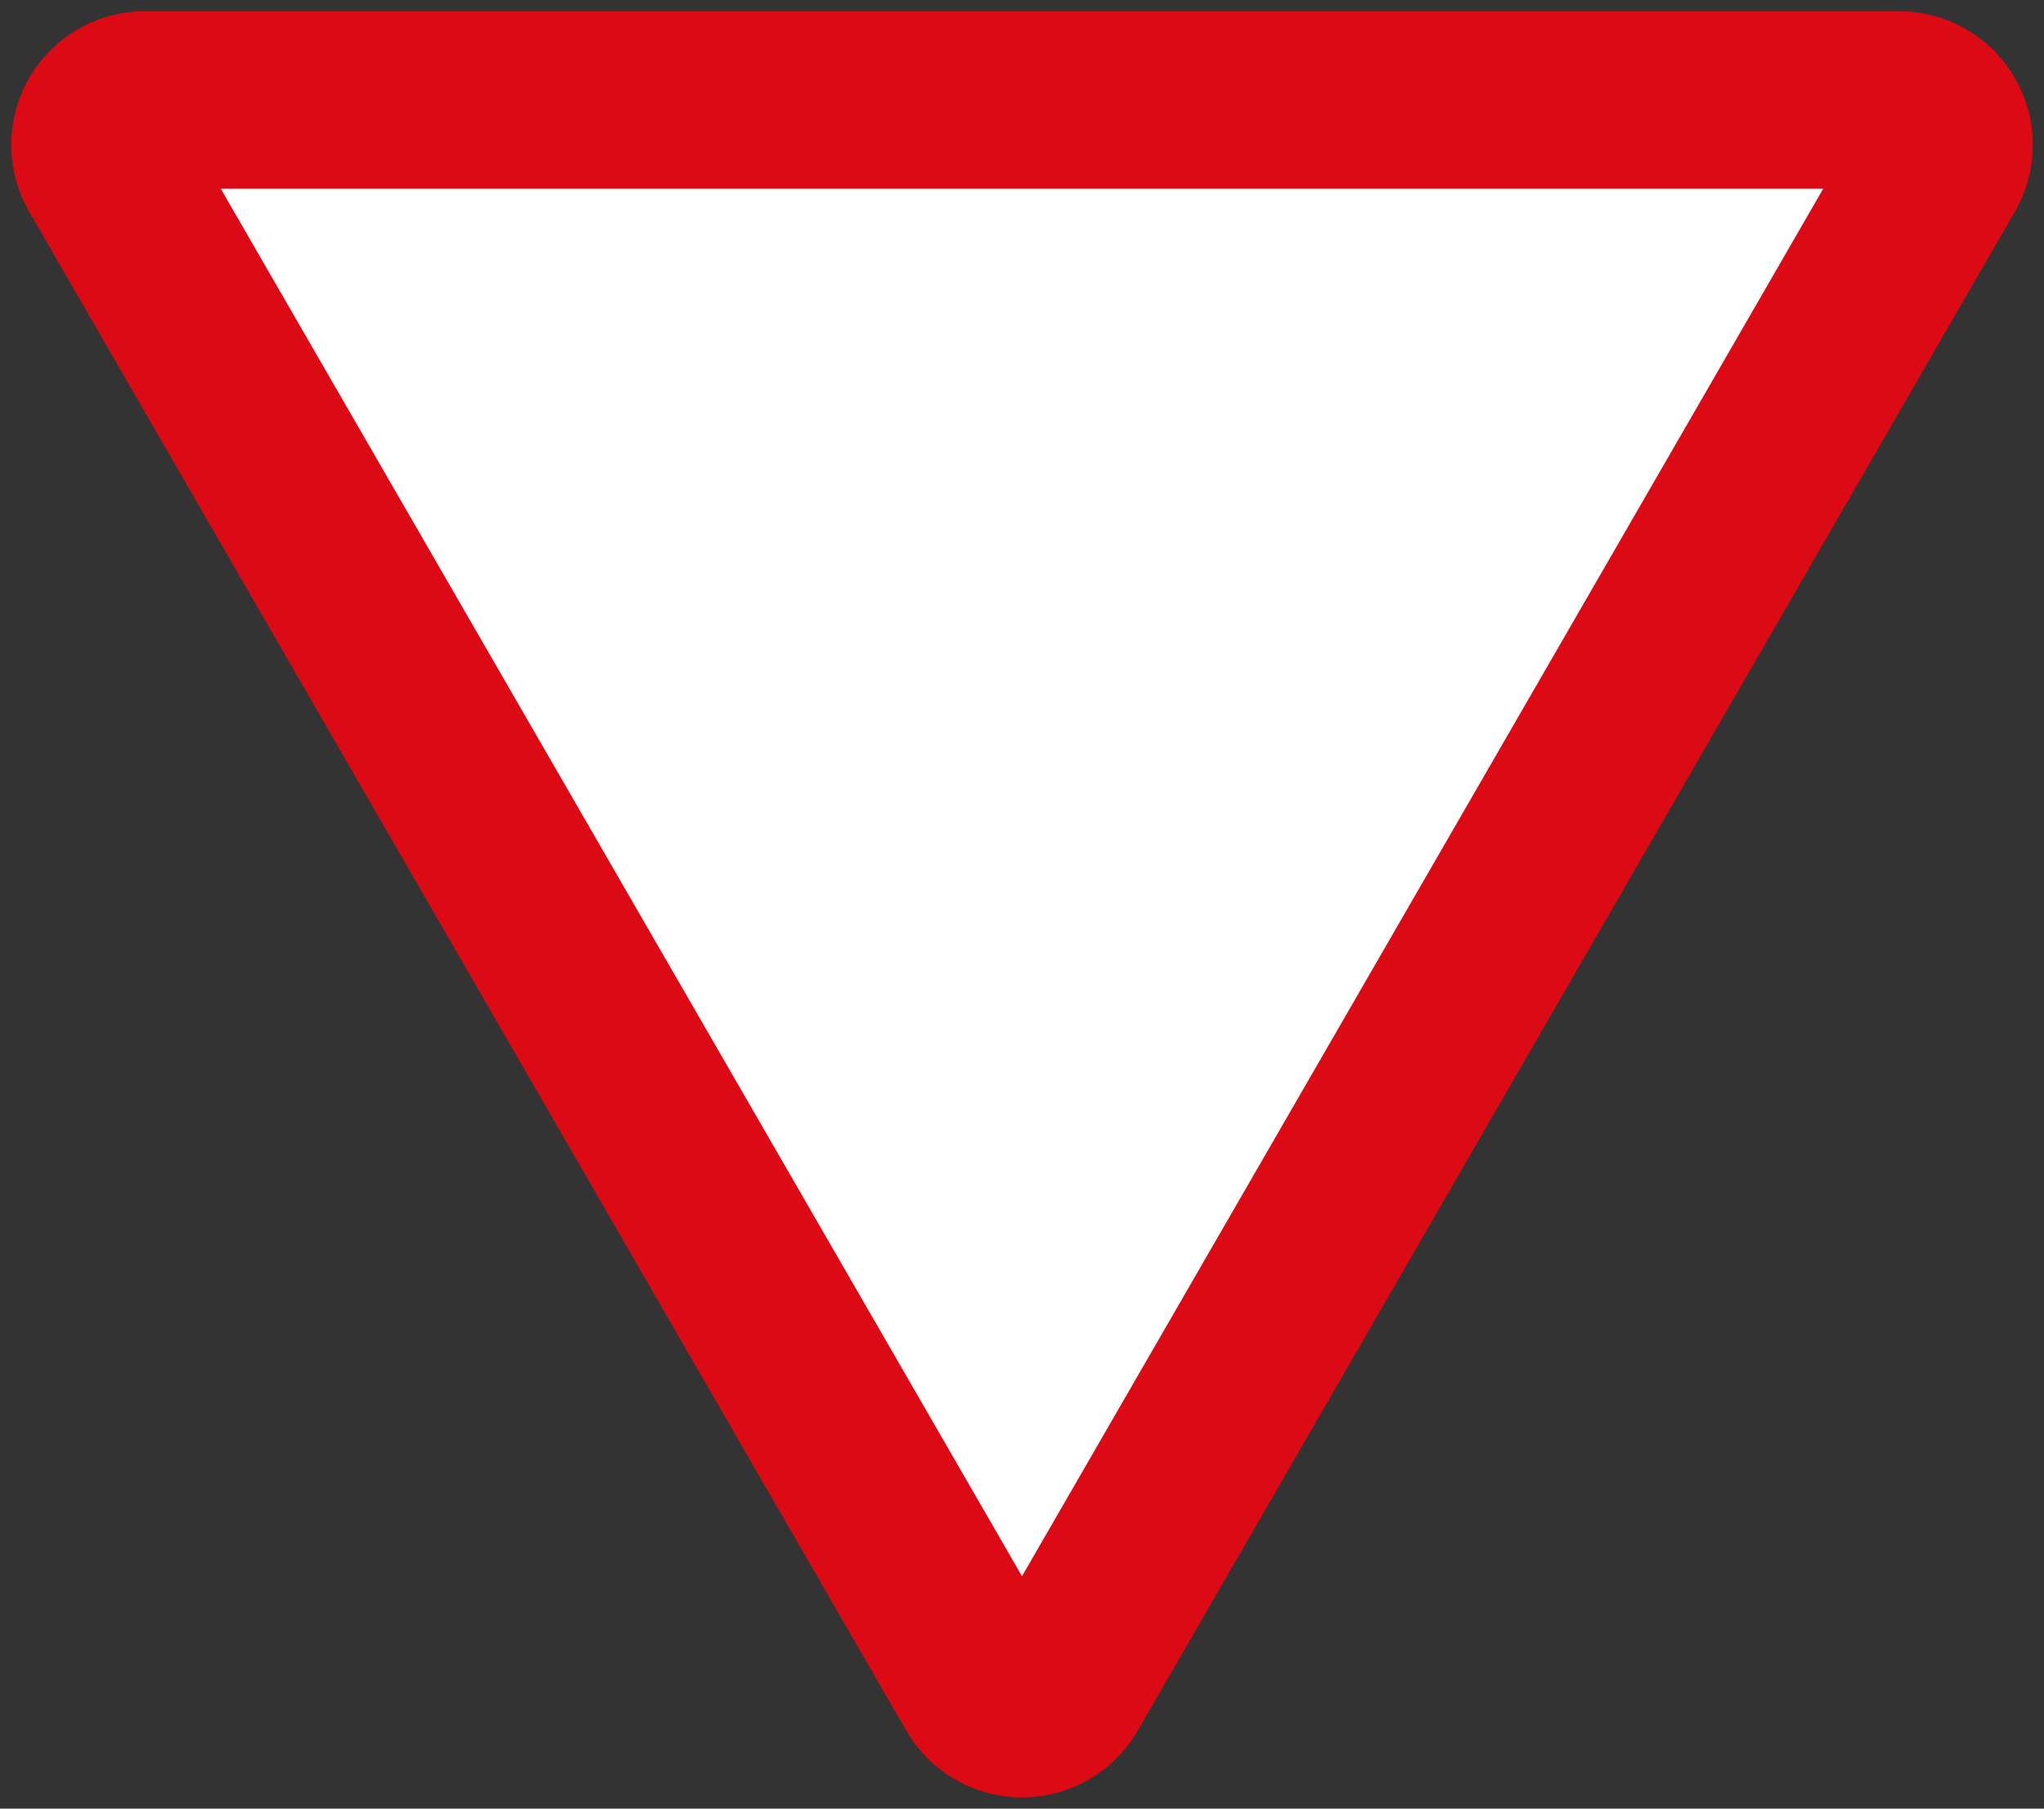
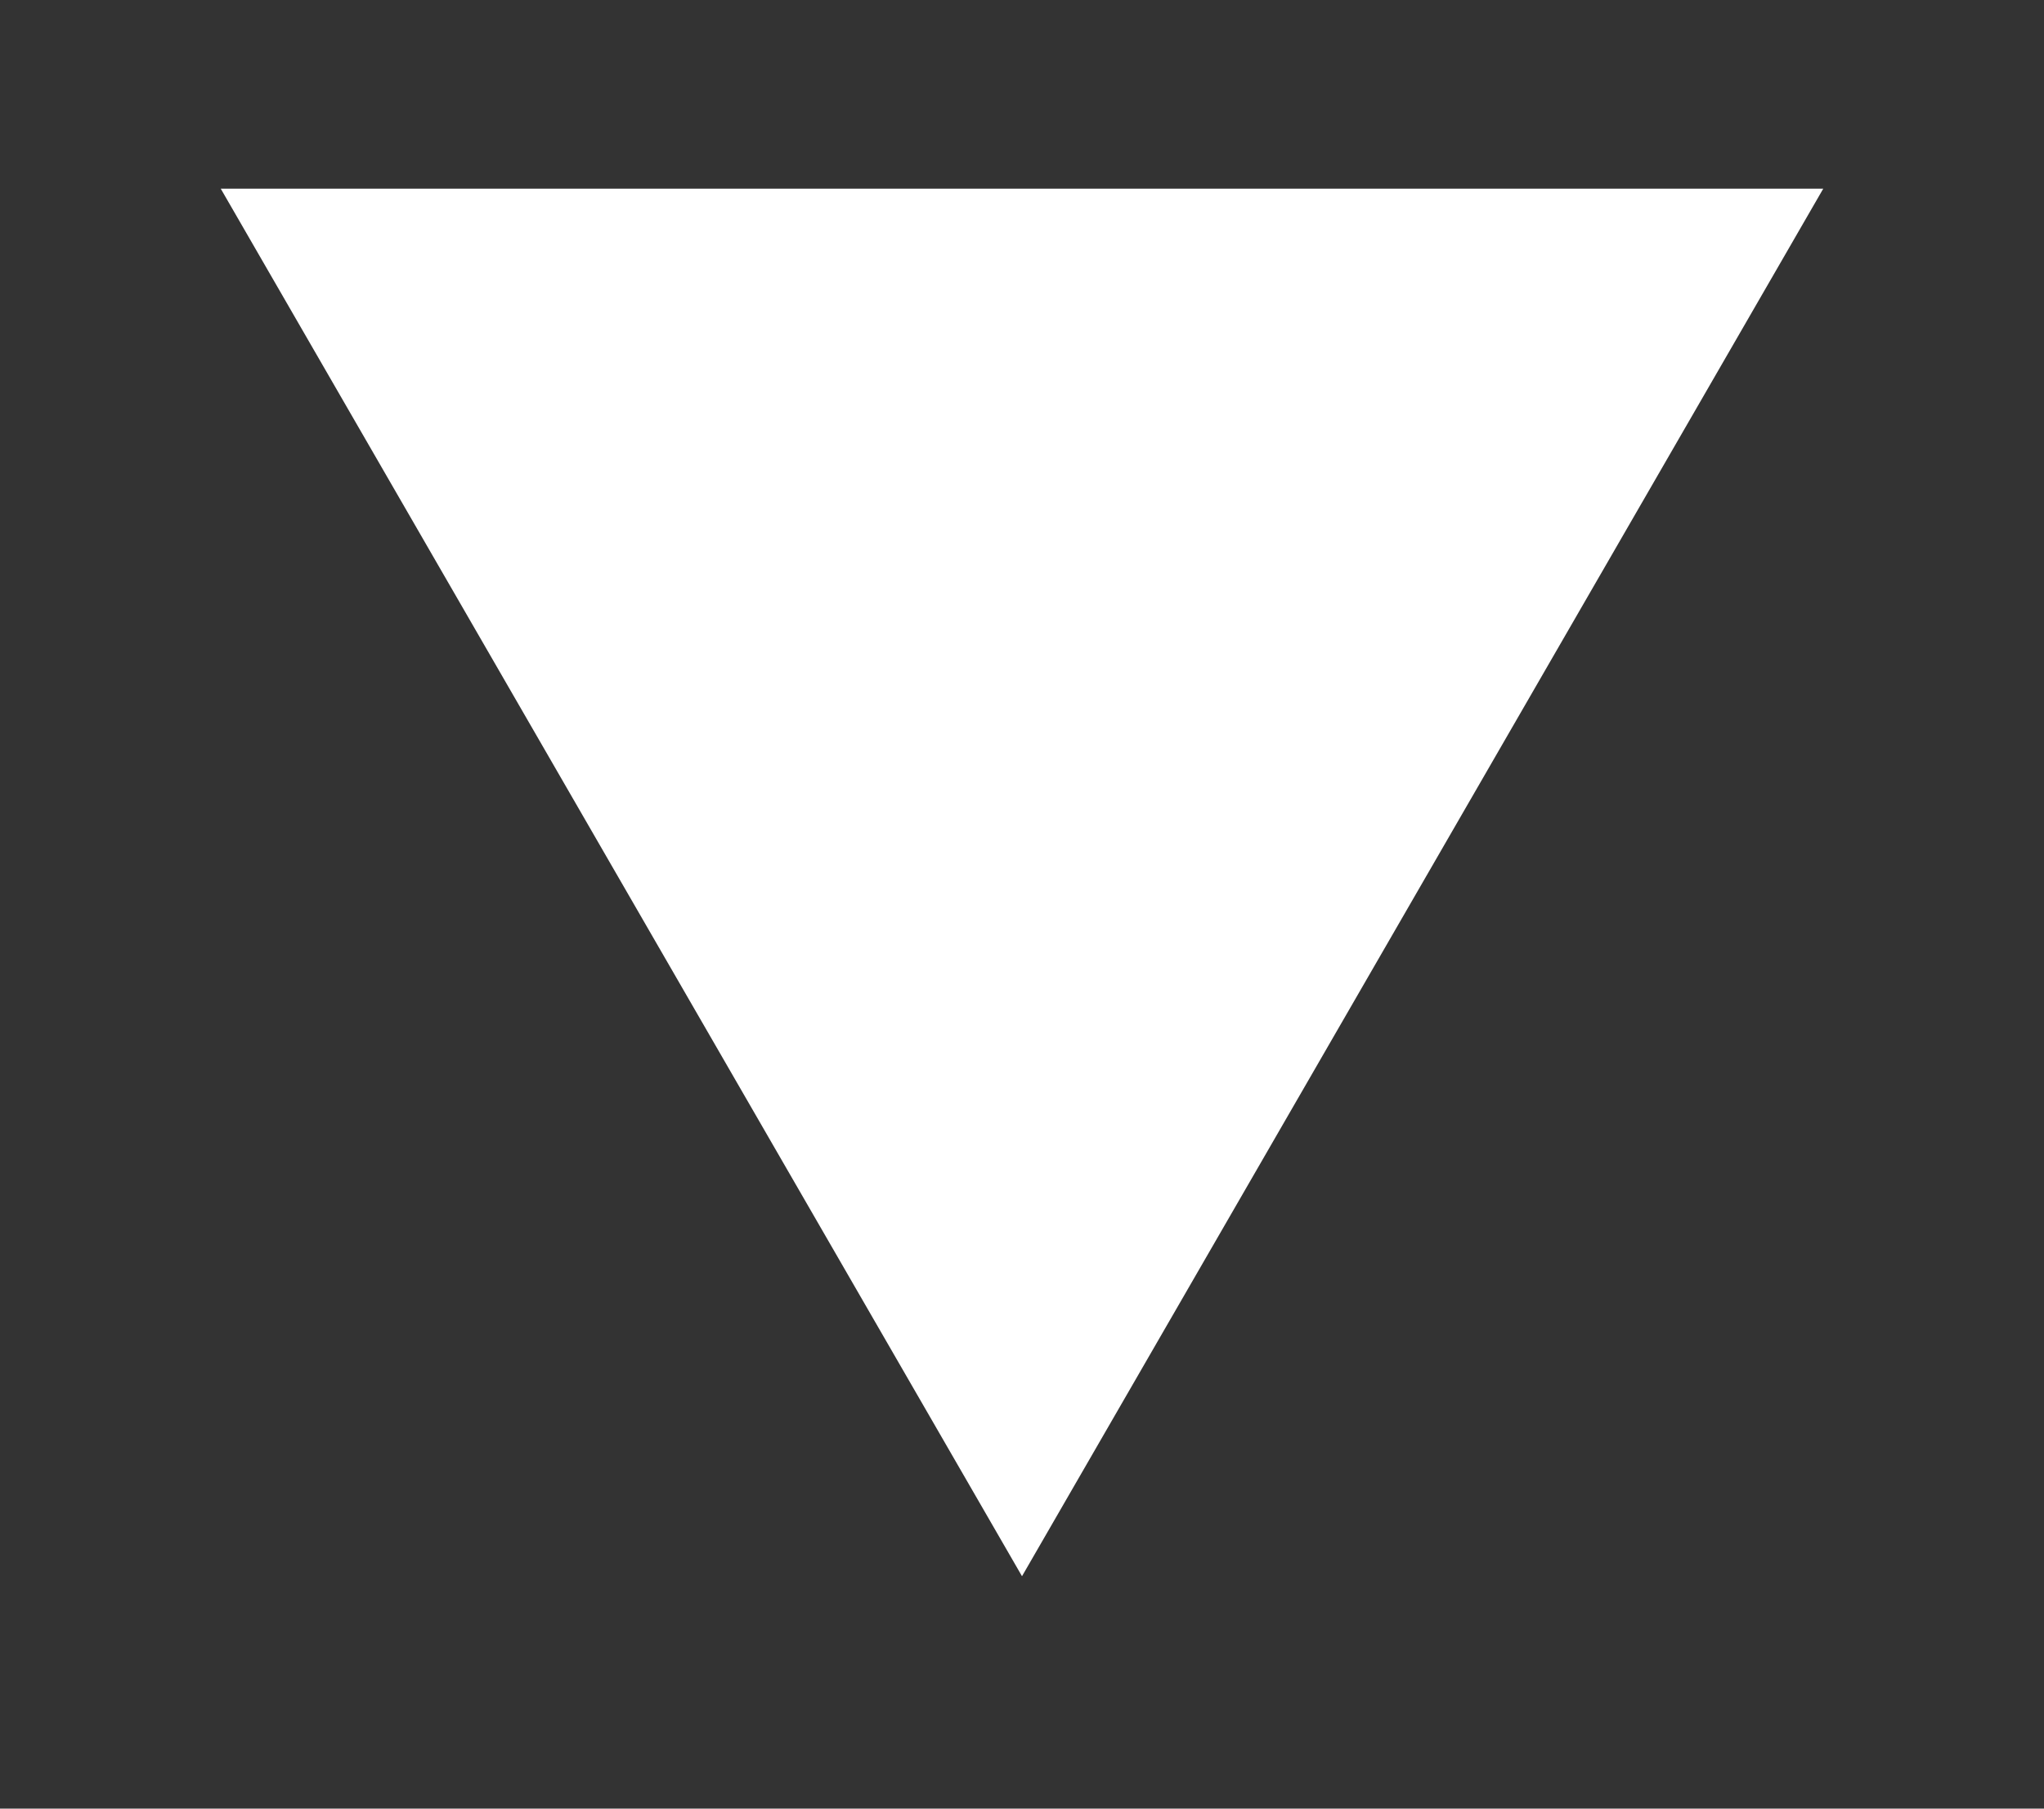
<svg xmlns="http://www.w3.org/2000/svg" xmlns:ns1="http://www.inkscape.org/namespaces/inkscape" xmlns:ns2="http://sodipodi.sourceforge.net/DTD/sodipodi-0.dtd" width="91mm" height="80.537mm" viewBox="0 0 91 80.537" version="1.1" id="svg863" ns1:version="0.92.2 (5c3e80d, 2017-08-06)" ns2:docname="888.svg">
  <rect x="0" y="0" width="91" height="80.537" fill="#333333" stroke="none" />
  <defs id="defs857" />
  <ns2:namedview id="base" pagecolor="#ffffff" bordercolor="#666666" borderopa3="1.0" ns1:pageopa3="0.0" ns1:pageshadow="2" ns1:zoom="1.4" ns1:cx="242.81205" ns1:cy="178.16682" ns1:document-units="mm" ns1:current-layer="layer1" showgrid="false" ns1:window-width="1920" ns1:window-height="1057" ns1:window-x="-8" ns1:window-y="-8" ns1:window-maximized="1" />
  <g ns1:label="Layer 1" ns1:groupmode="layer" id="layer1" transform="translate(0,-216.463)">
-     <path ns1:connector-curvature="0" id="path814" d="M 84.55,222.913 45.5,290.551 6.45,222.913 Z" ns1:transform-center-y="-4.3939989" ns1:transform-center-x="27.135595" style="opa3:1;fill:none;fill-opa3:1;stroke:#dc0a14;stroke-width:11.9;stroke-linecap:butt;stroke-linejoin:round;stroke-miterlimit:4;stroke-dasharray:none;stroke-dashoffset:0;stroke-opa3:1" ns2:nodetypes="cccc" />
    <path ns2:nodetypes="cccc" ns1:connector-curvature="0" id="path818" d="M 81.173,224.863 45.5,286.651 9.827,224.863 Z" style="opa3:1;fill:#ffffff;fill-opa3:1;stroke:none;stroke-width:11.931;stroke-linecap:butt;stroke-linejoin:round;stroke-miterlimit:4;stroke-dasharray:none;stroke-dashoffset:0;stroke-opa3:1" />
  </g>
</svg>